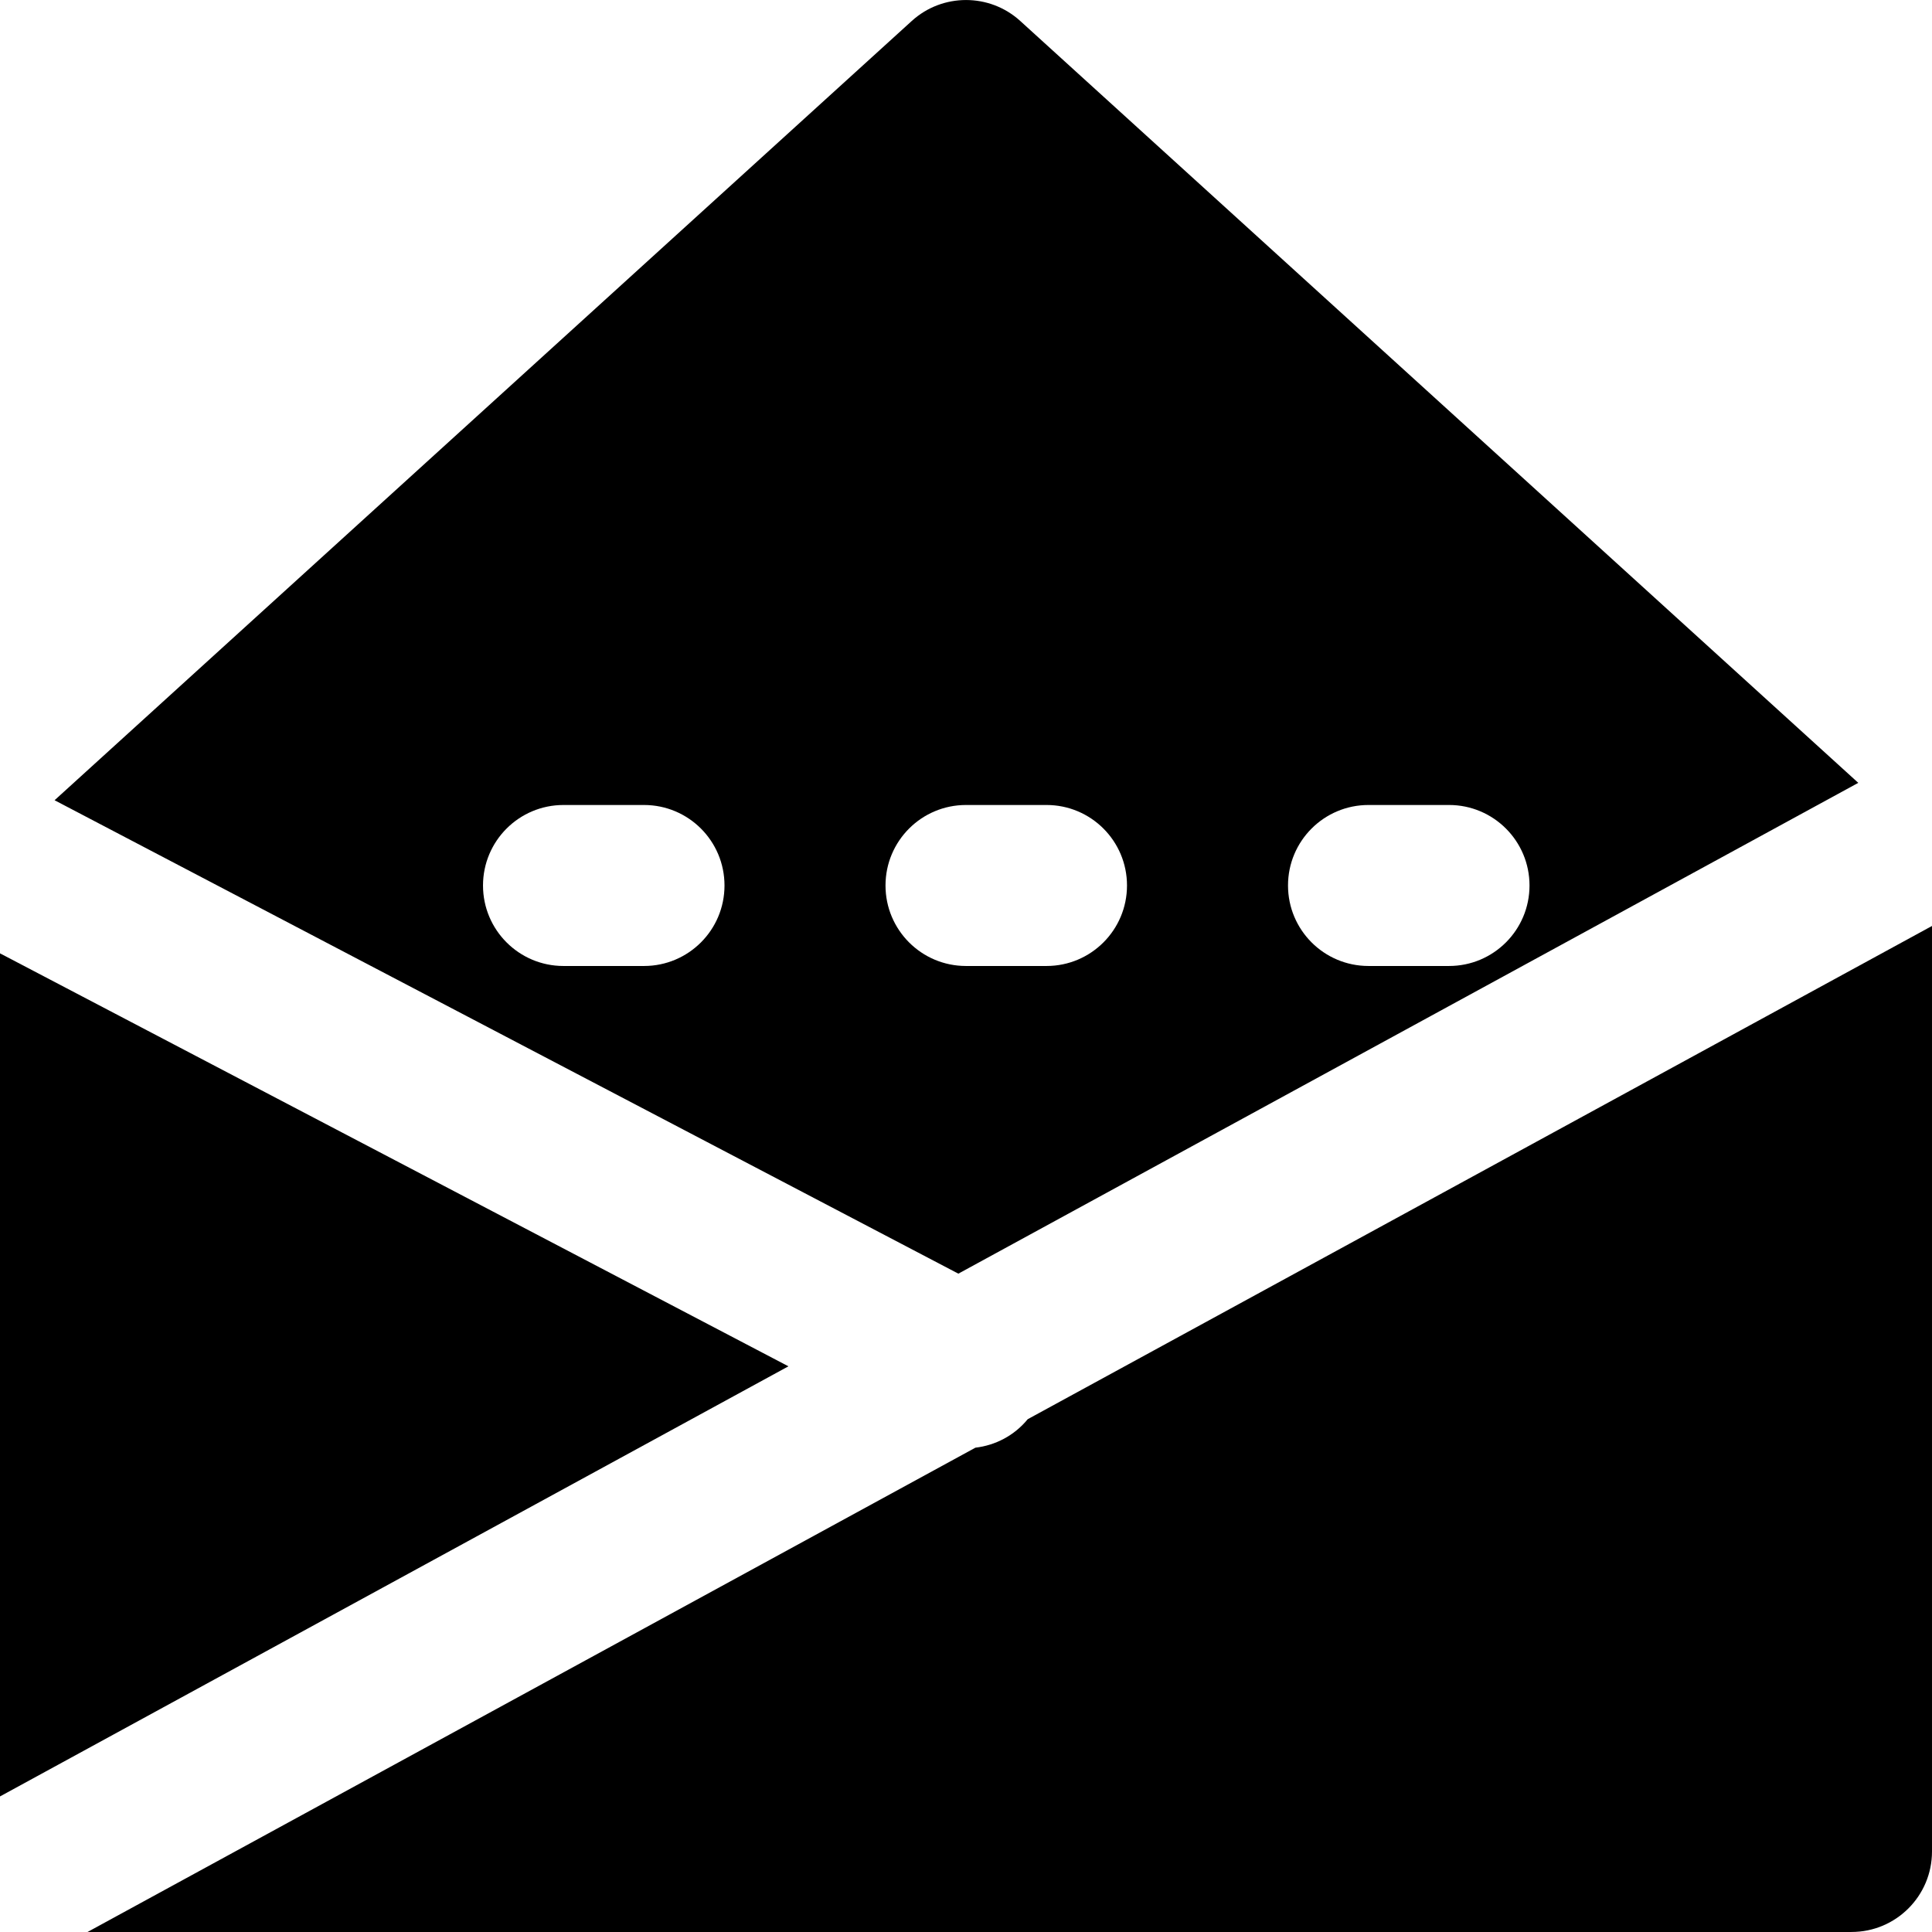
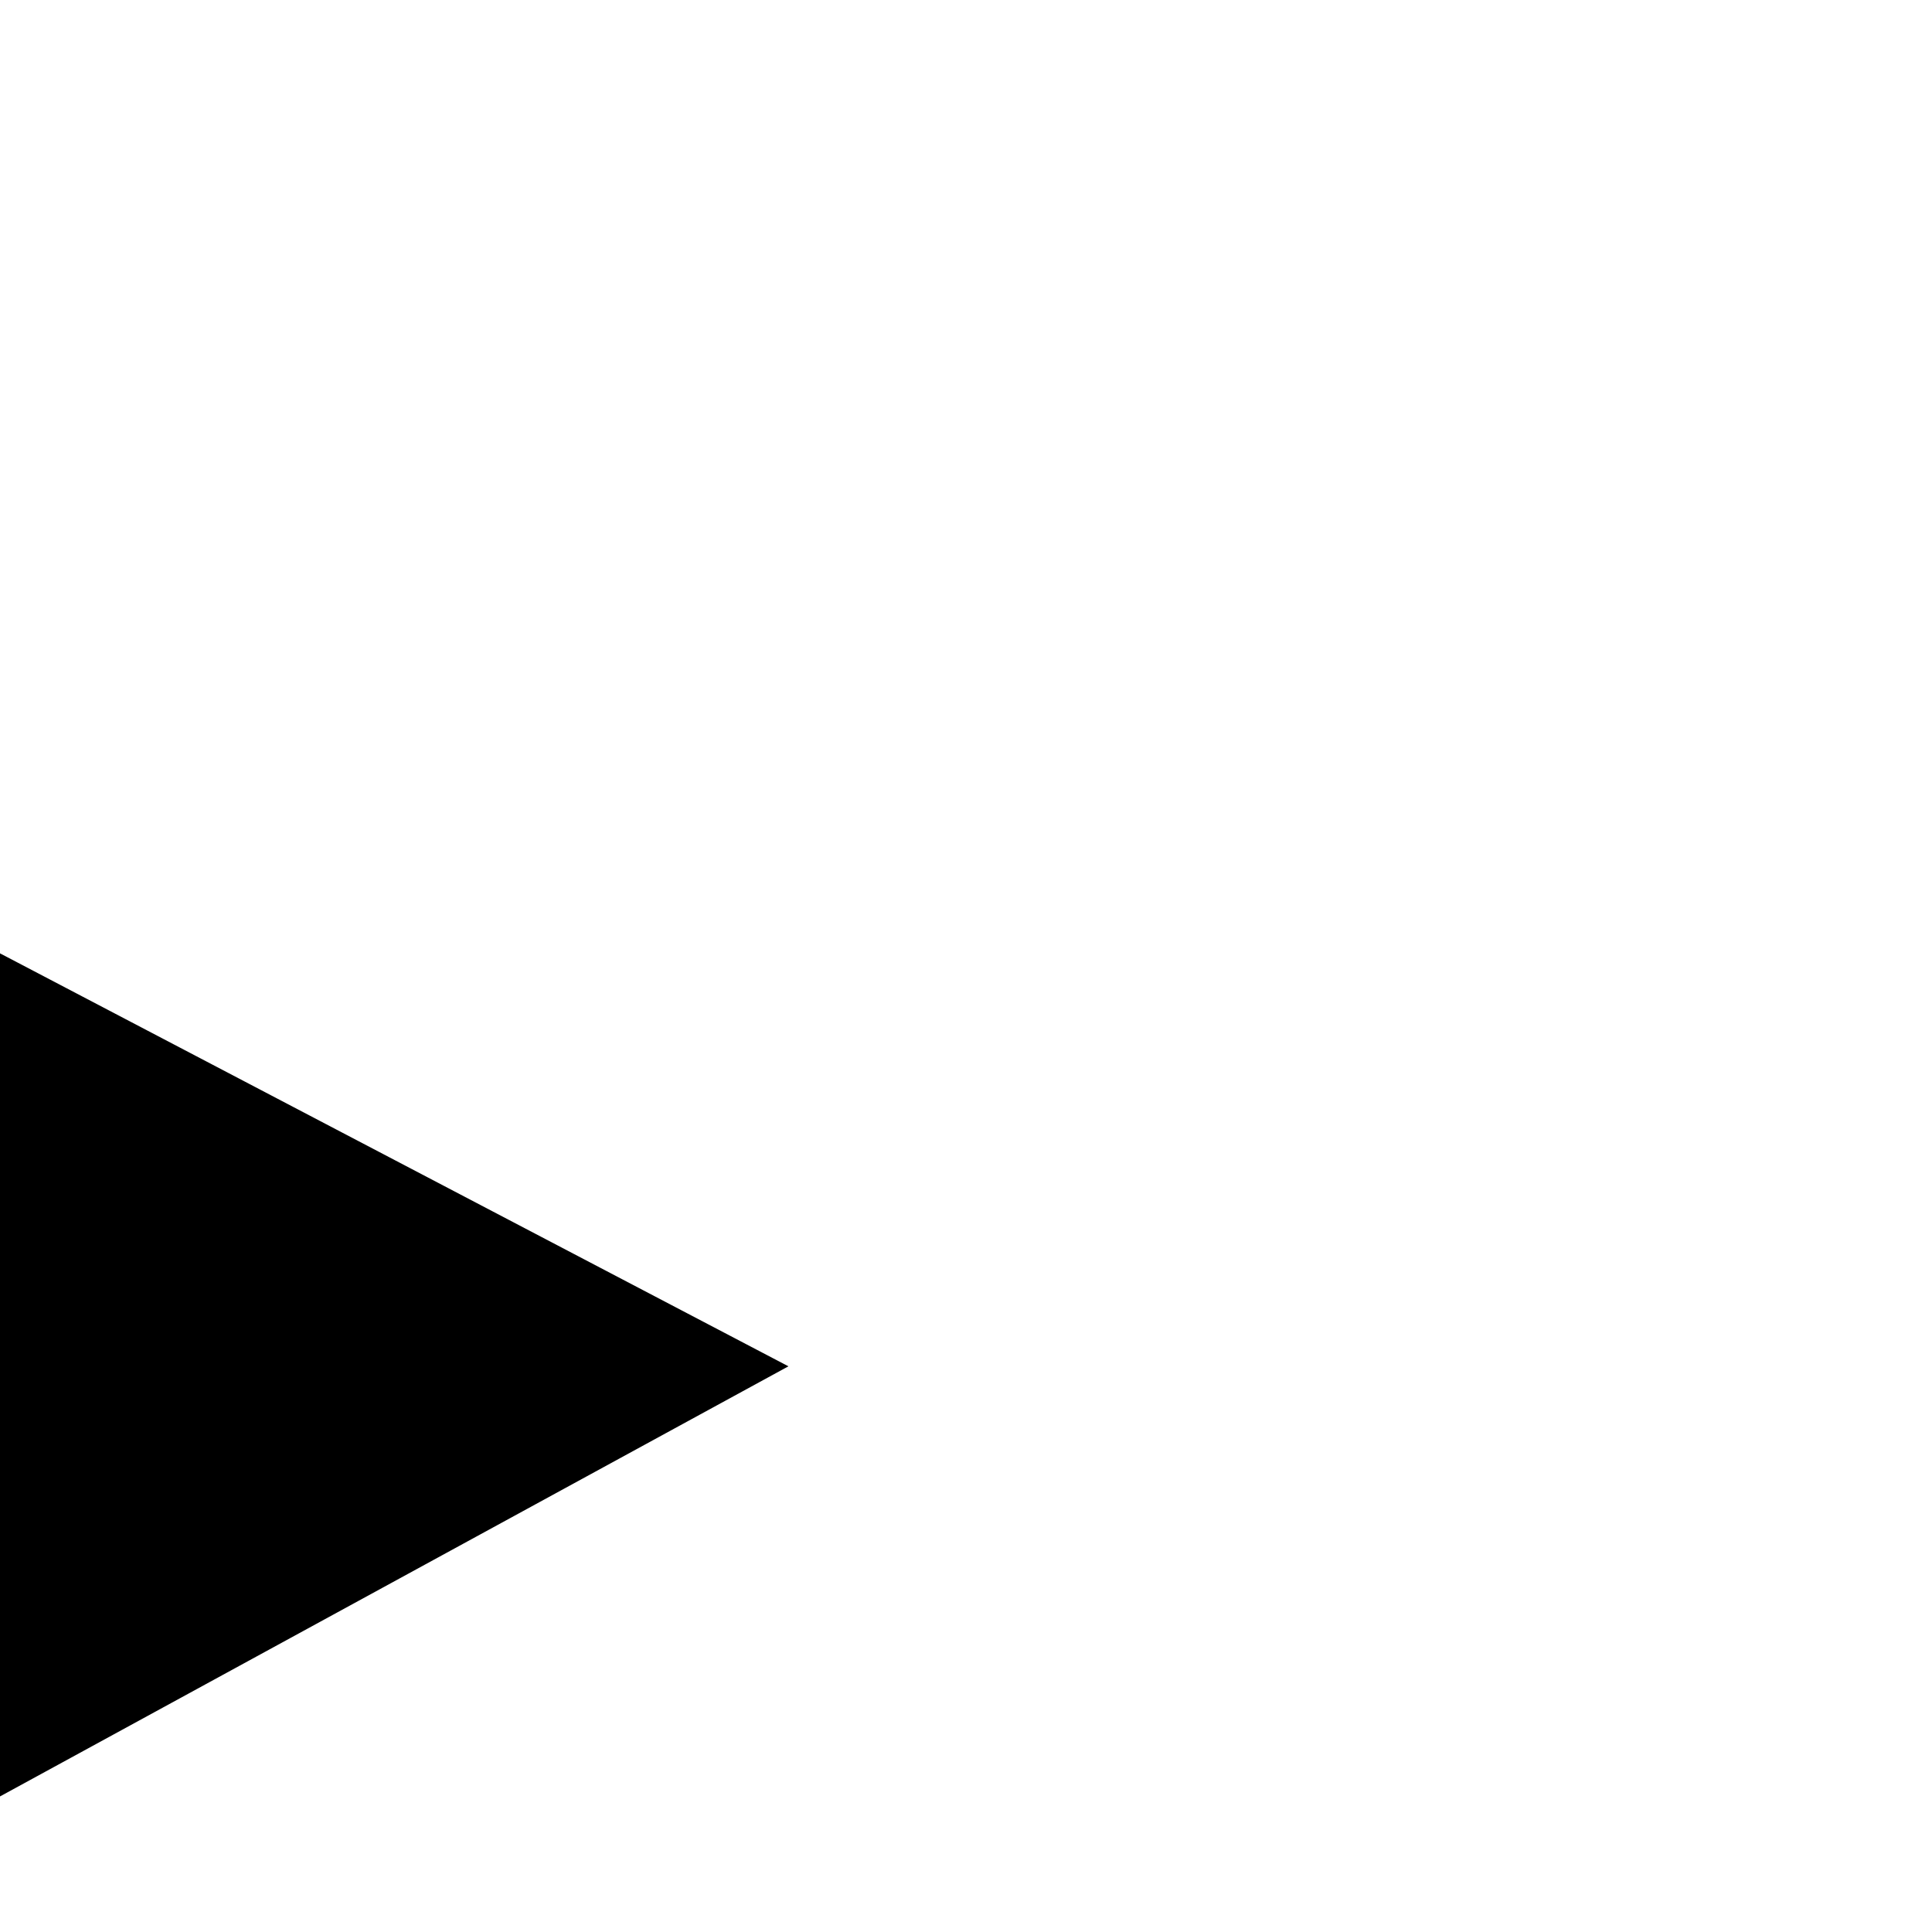
<svg xmlns="http://www.w3.org/2000/svg" fill="#000000" height="800px" width="800px" version="1.1" id="Layer_1" viewBox="0 0 511.996 511.996" xml:space="preserve">
  <g>
    <g>
      <g>
-         <path d="M492.459,207.461L270.357,5.541c-8.128-7.381-20.587-7.381-28.715,0L14.464,212.069l239.509,125.461L492.459,207.461z      M362.667,213.328H384c11.797,0,21.333,9.557,21.333,21.333s-9.536,21.333-21.333,21.333h-21.333     c-11.797,0-21.333-9.557-21.333-21.333S350.869,213.328,362.667,213.328z M170.667,255.995h-21.333     c-11.797,0-21.333-9.557-21.333-21.333s9.536-21.333,21.333-21.333h21.333c11.797,0,21.333,9.557,21.333,21.333     S182.464,255.995,170.667,255.995z M234.667,234.661c0-11.776,9.536-21.333,21.333-21.333h21.333     c11.797,0,21.333,9.557,21.333,21.333s-9.536,21.333-21.333,21.333H256C244.203,255.995,234.667,246.437,234.667,234.661z" />
        <polygon points="0,252.645 0,476.069 208.939,362.085    " />
-         <path d="M272.358,376.097c-3.541,4.309-8.491,6.912-13.867,7.552L23.206,511.99h467.456c11.797,0,21.333-9.557,21.333-21.333     V245.388L272.358,376.097z" />
      </g>
    </g>
  </g>
</svg>